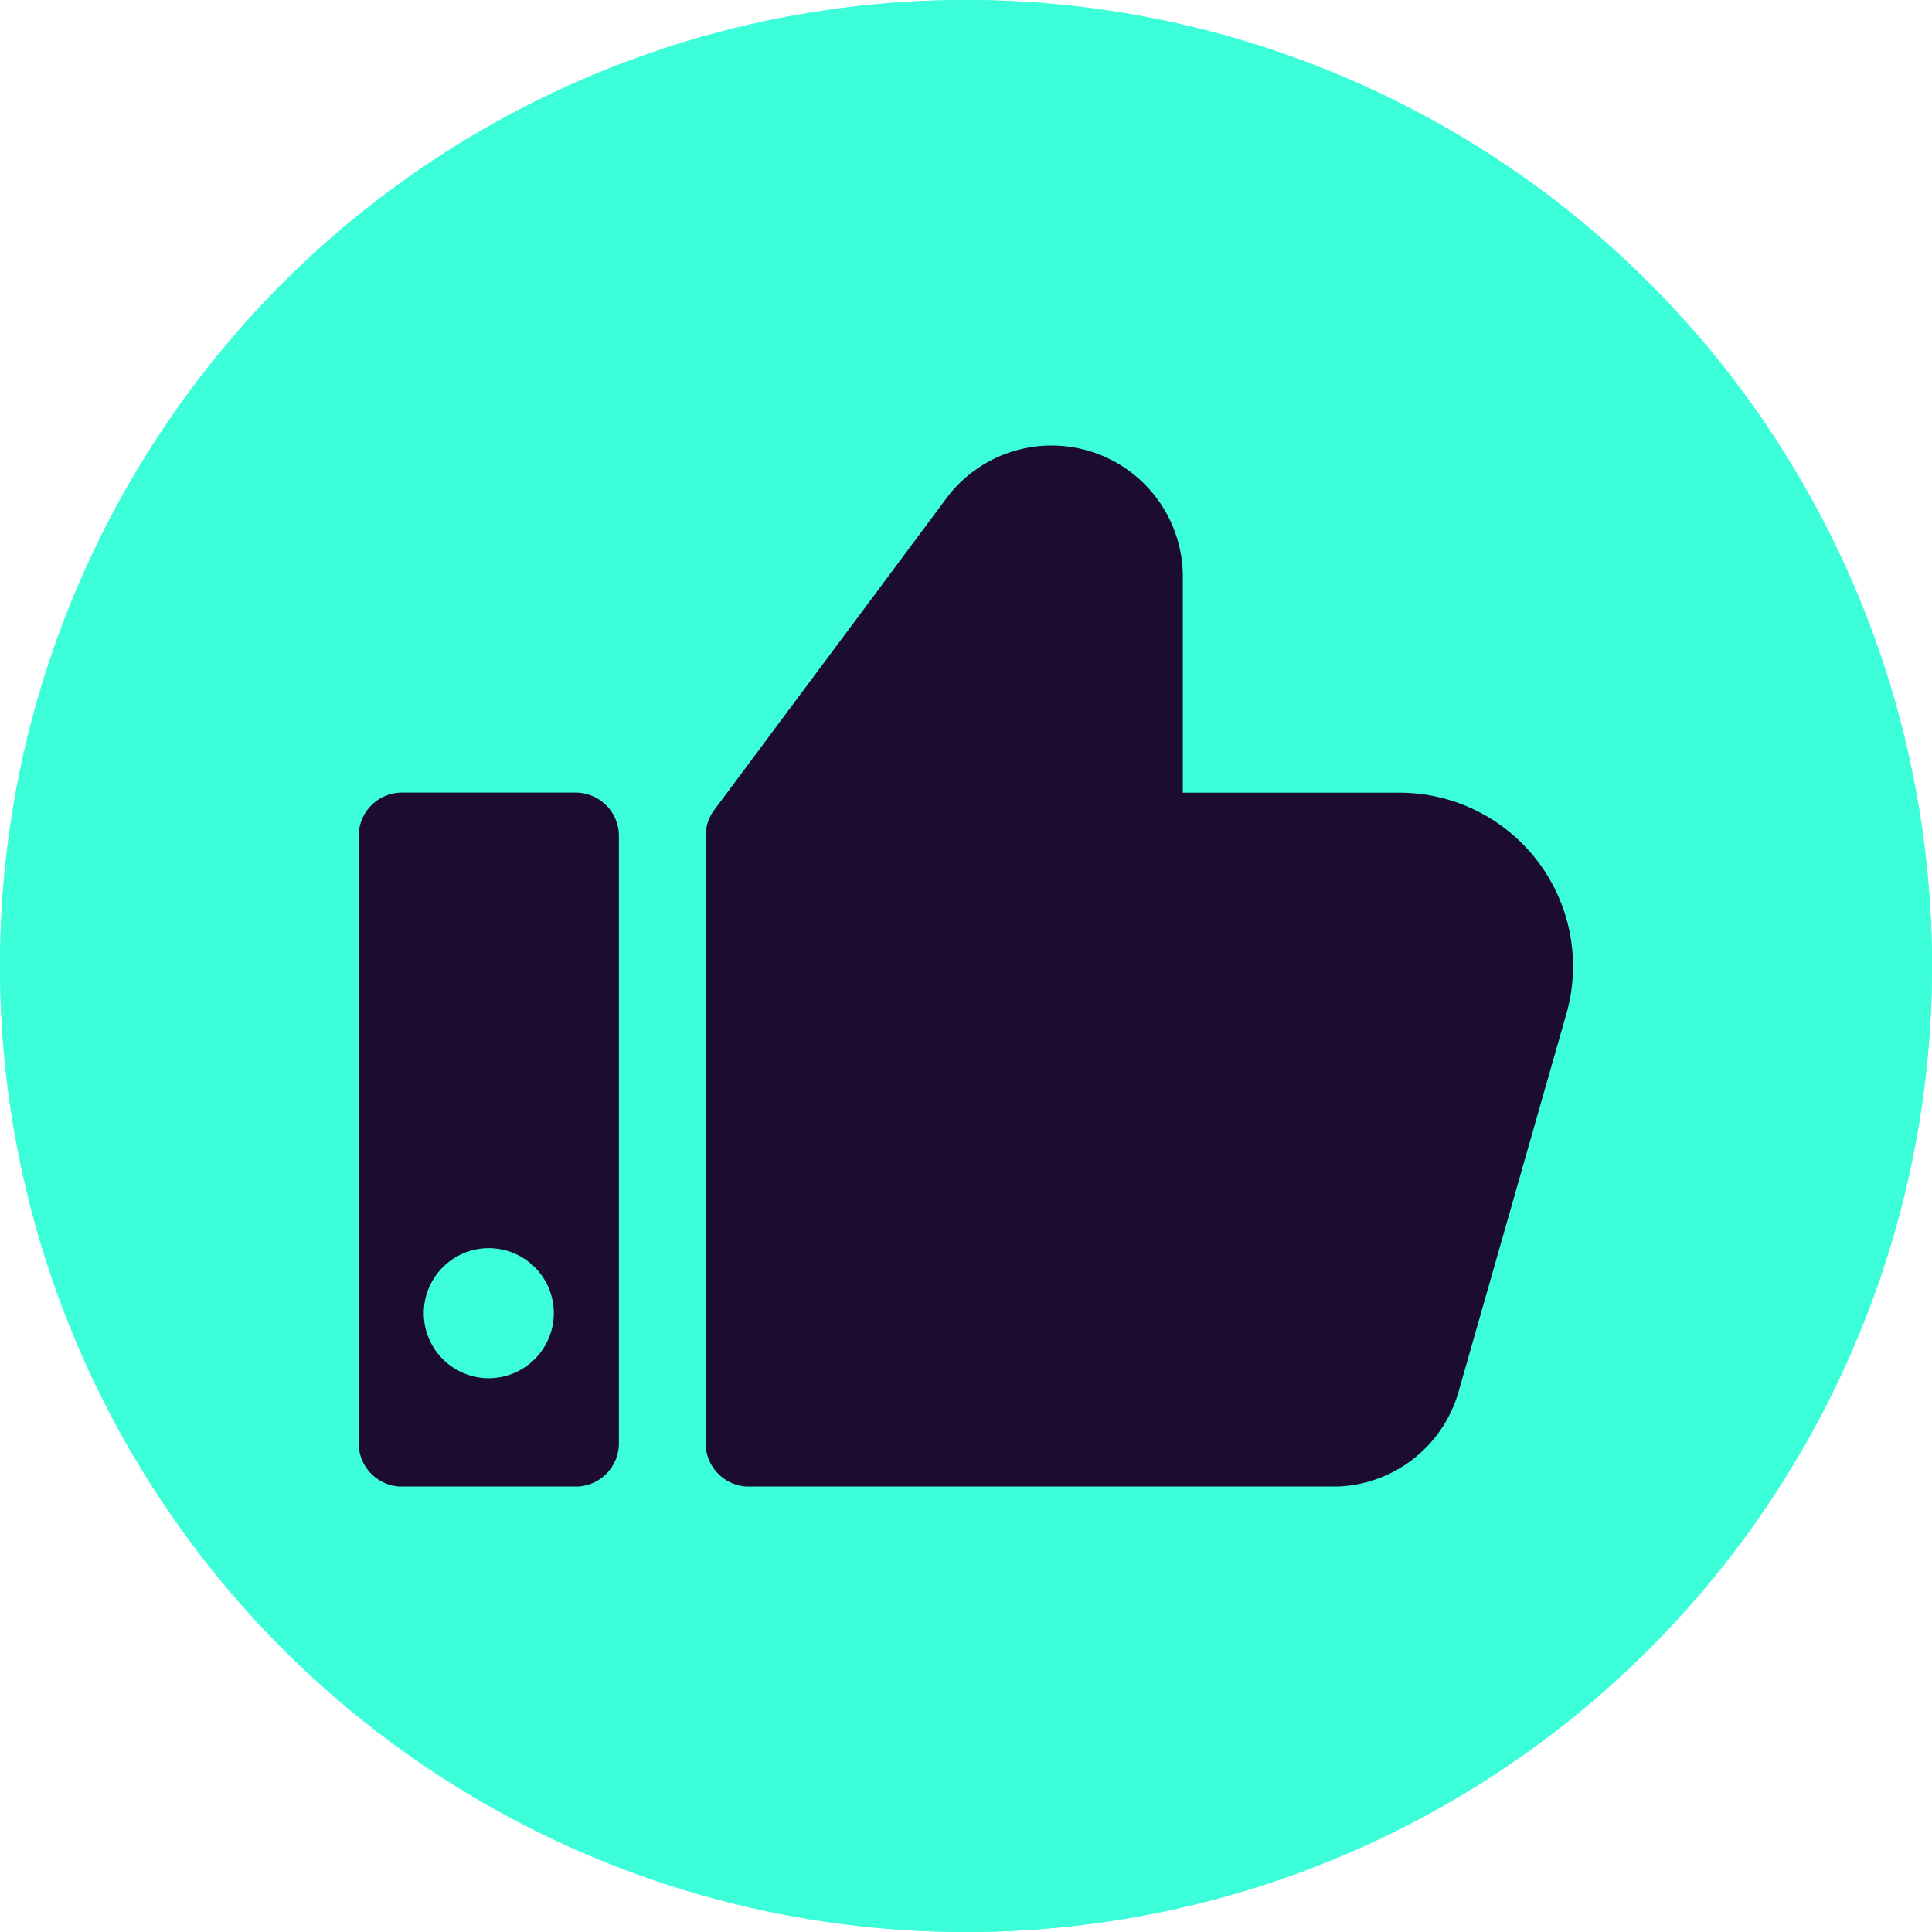
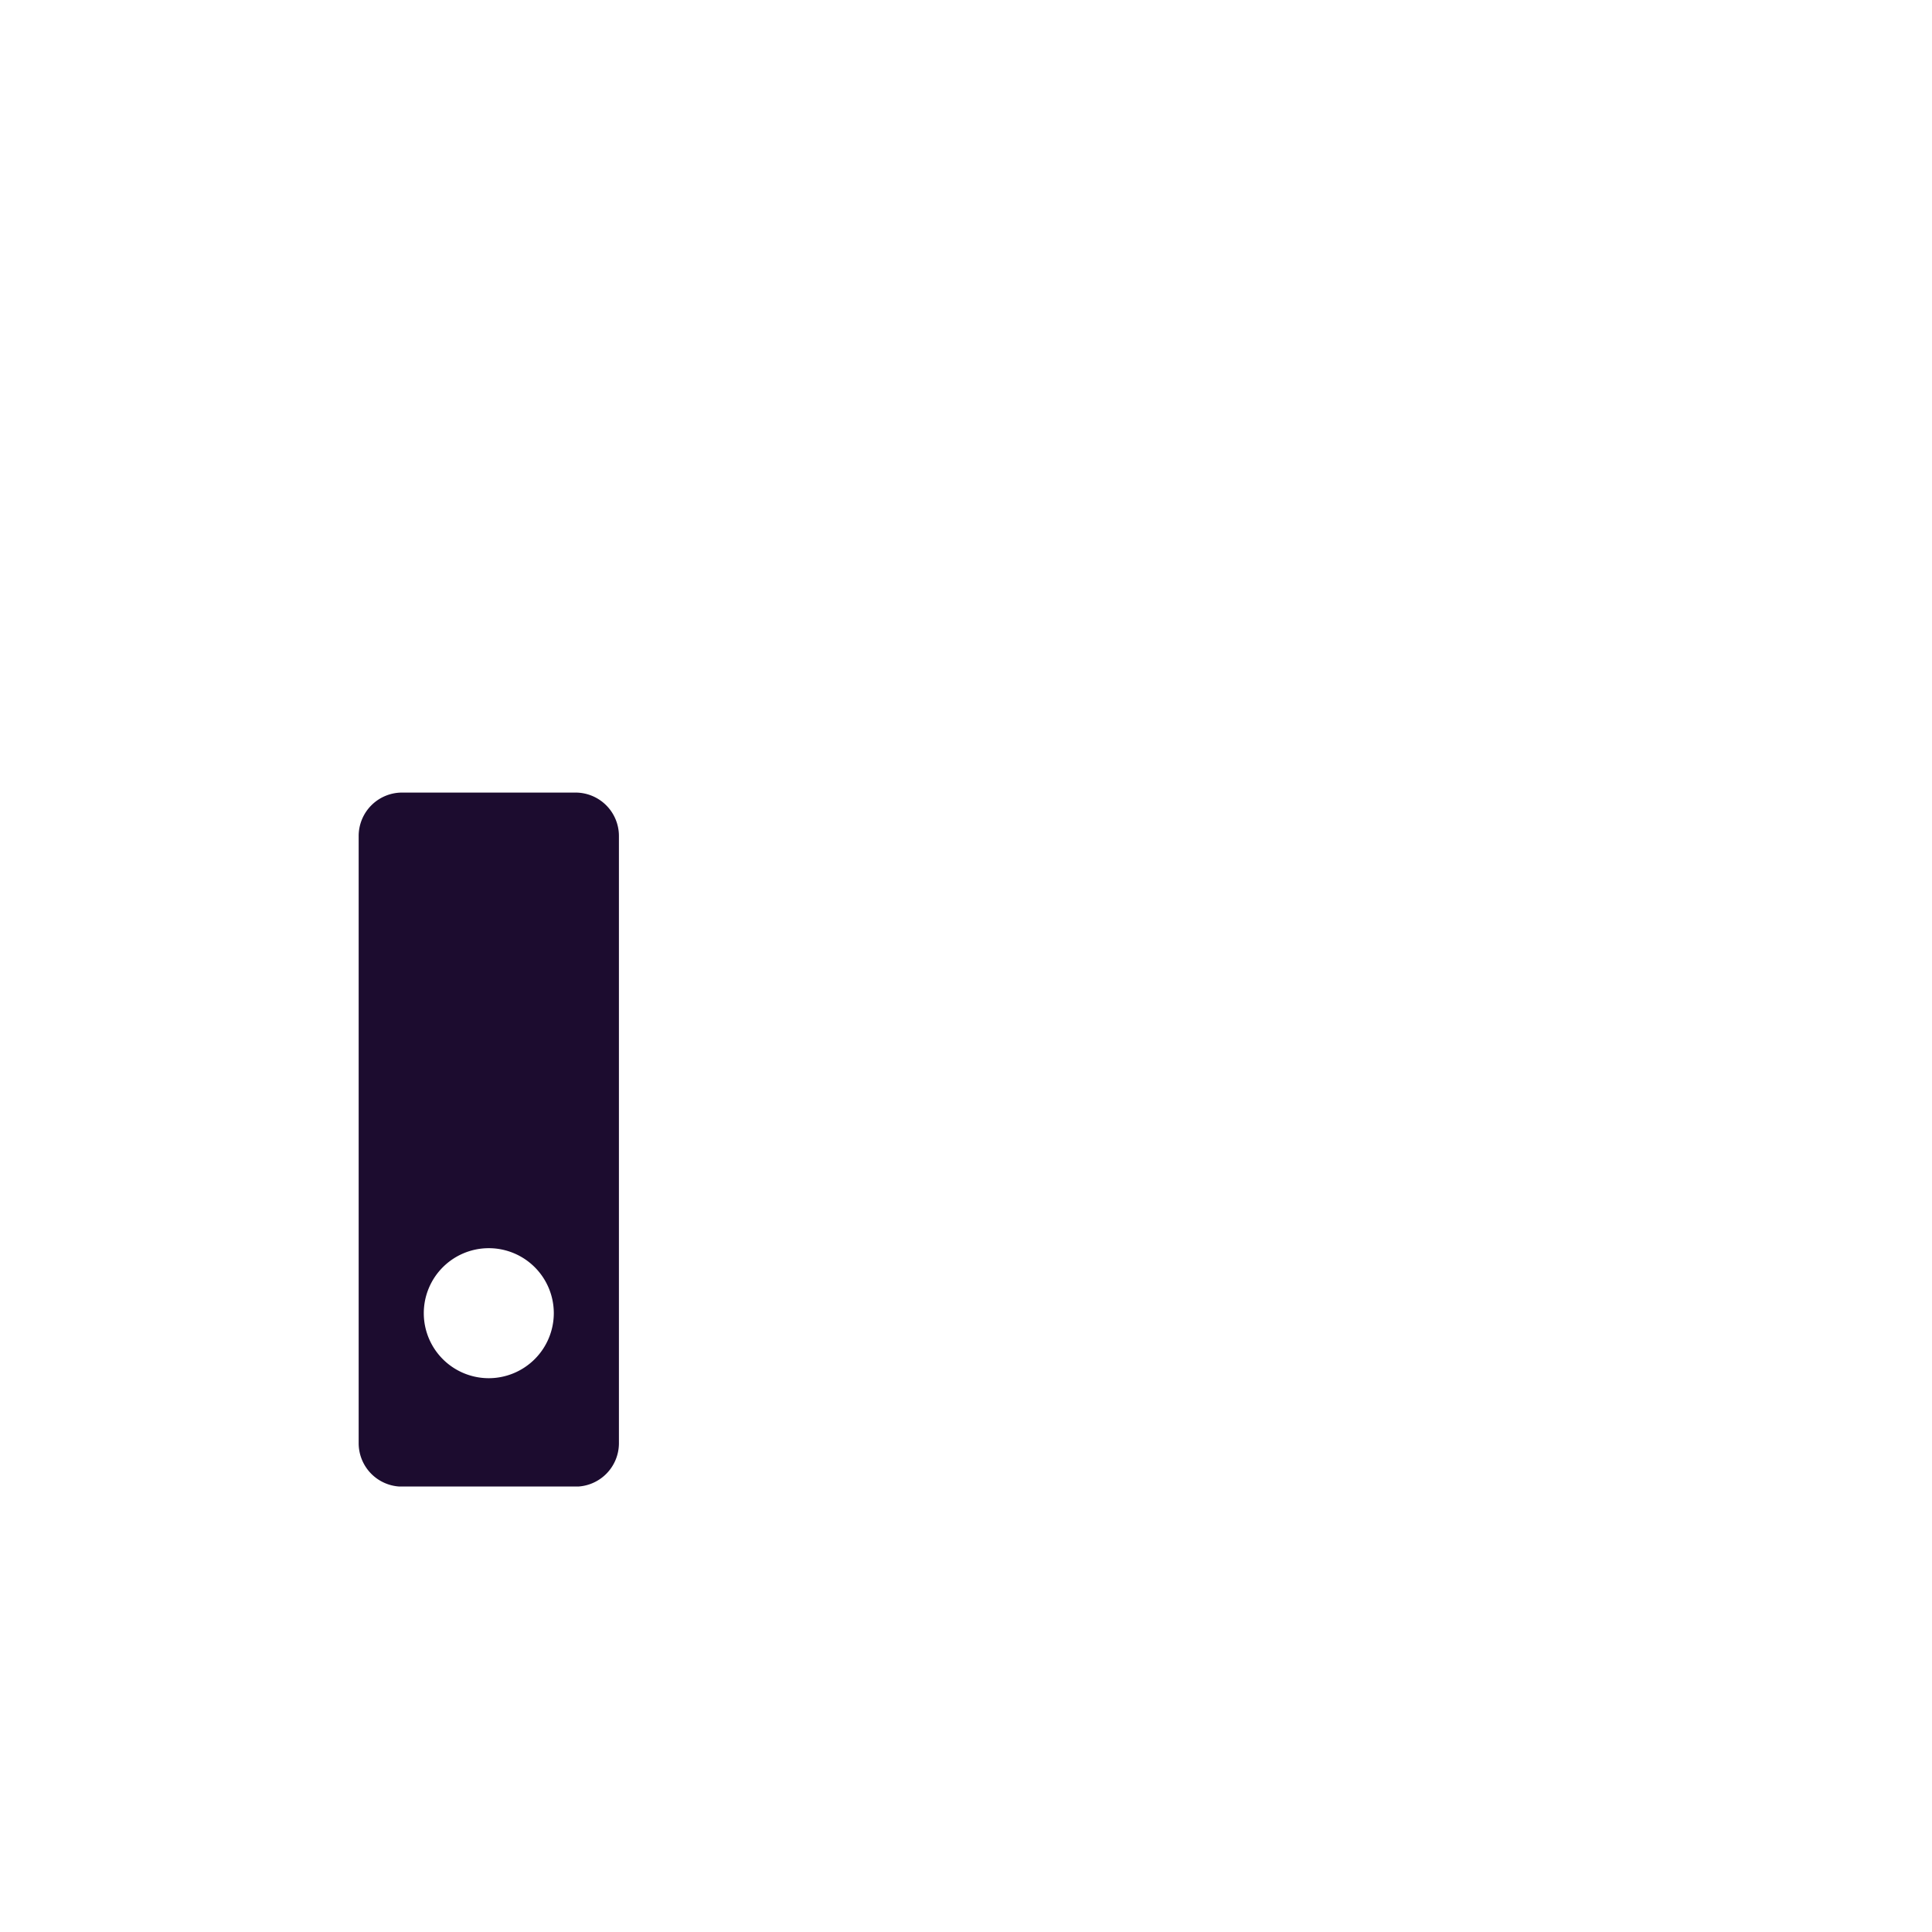
<svg xmlns="http://www.w3.org/2000/svg" width="17" height="17" viewBox="0 0 17 17">
  <defs>
    <clipPath id="clip-path">
-       <path id="Rectangle_823" data-name="Rectangle 823" class="cls-1" d="M0 0h10.687v9.16H0z" />
+       <path id="Rectangle_823" data-name="Rectangle 823" class="cls-1" d="M0 0h10.687v9.16H0" />
    </clipPath>
    <style>
            .cls-1{fill:#1c0c2f}
        </style>
  </defs>
  <g id="Groupe_1311" data-name="Groupe 1311" transform="translate(-860 -894)">
    <g id="Groupe_1275" data-name="Groupe 1275" transform="translate(384 95)">
      <g id="Ellipse_122" data-name="Ellipse 122" transform="translate(476 799)" style="fill:#3cffd9;stroke:#3cffd9">
-         <circle cx="8.5" cy="8.5" r="8.5" style="stroke:none" />
-         <circle cx="8.5" cy="8.5" r="8" style="fill:none" />
-       </g>
+         </g>
    </g>
    <g id="Groupe_1289" data-name="Groupe 1289" transform="translate(863.156 897.92)">
      <g id="Groupe_1288" data-name="Groupe 1288" style="clip-path:url(#clip-path)">
-         <path id="Tracé_5244" data-name="Tracé 5244" class="cls-1" d="m141.973 5-.95 3.33a1.15 1.15 0 0 1-1.1.831h-5.142a.382.382 0 0 1-.382-.382V3.435a.381.381 0 0 1 .076-.228l2.058-2.763a1.155 1.155 0 0 1 2.065.711v1.9h1.909A1.527 1.527 0 0 1 141.973 5z" transform="translate(-131.346)" />
        <path id="Tracé_5245" data-name="Tracé 5245" class="cls-1" d="M1.908 134.4H.382a.382.382 0 0 0-.382.382v5.343a.382.382 0 0 0 .382.382h1.526a.382.382 0 0 0 .382-.382v-5.343a.382.382 0 0 0-.382-.382zm-.763 5.153a.572.572 0 1 1 .572-.573.573.573 0 0 1-.572.573" transform="translate(0 -131.346)" />
      </g>
    </g>
  </g>
</svg>